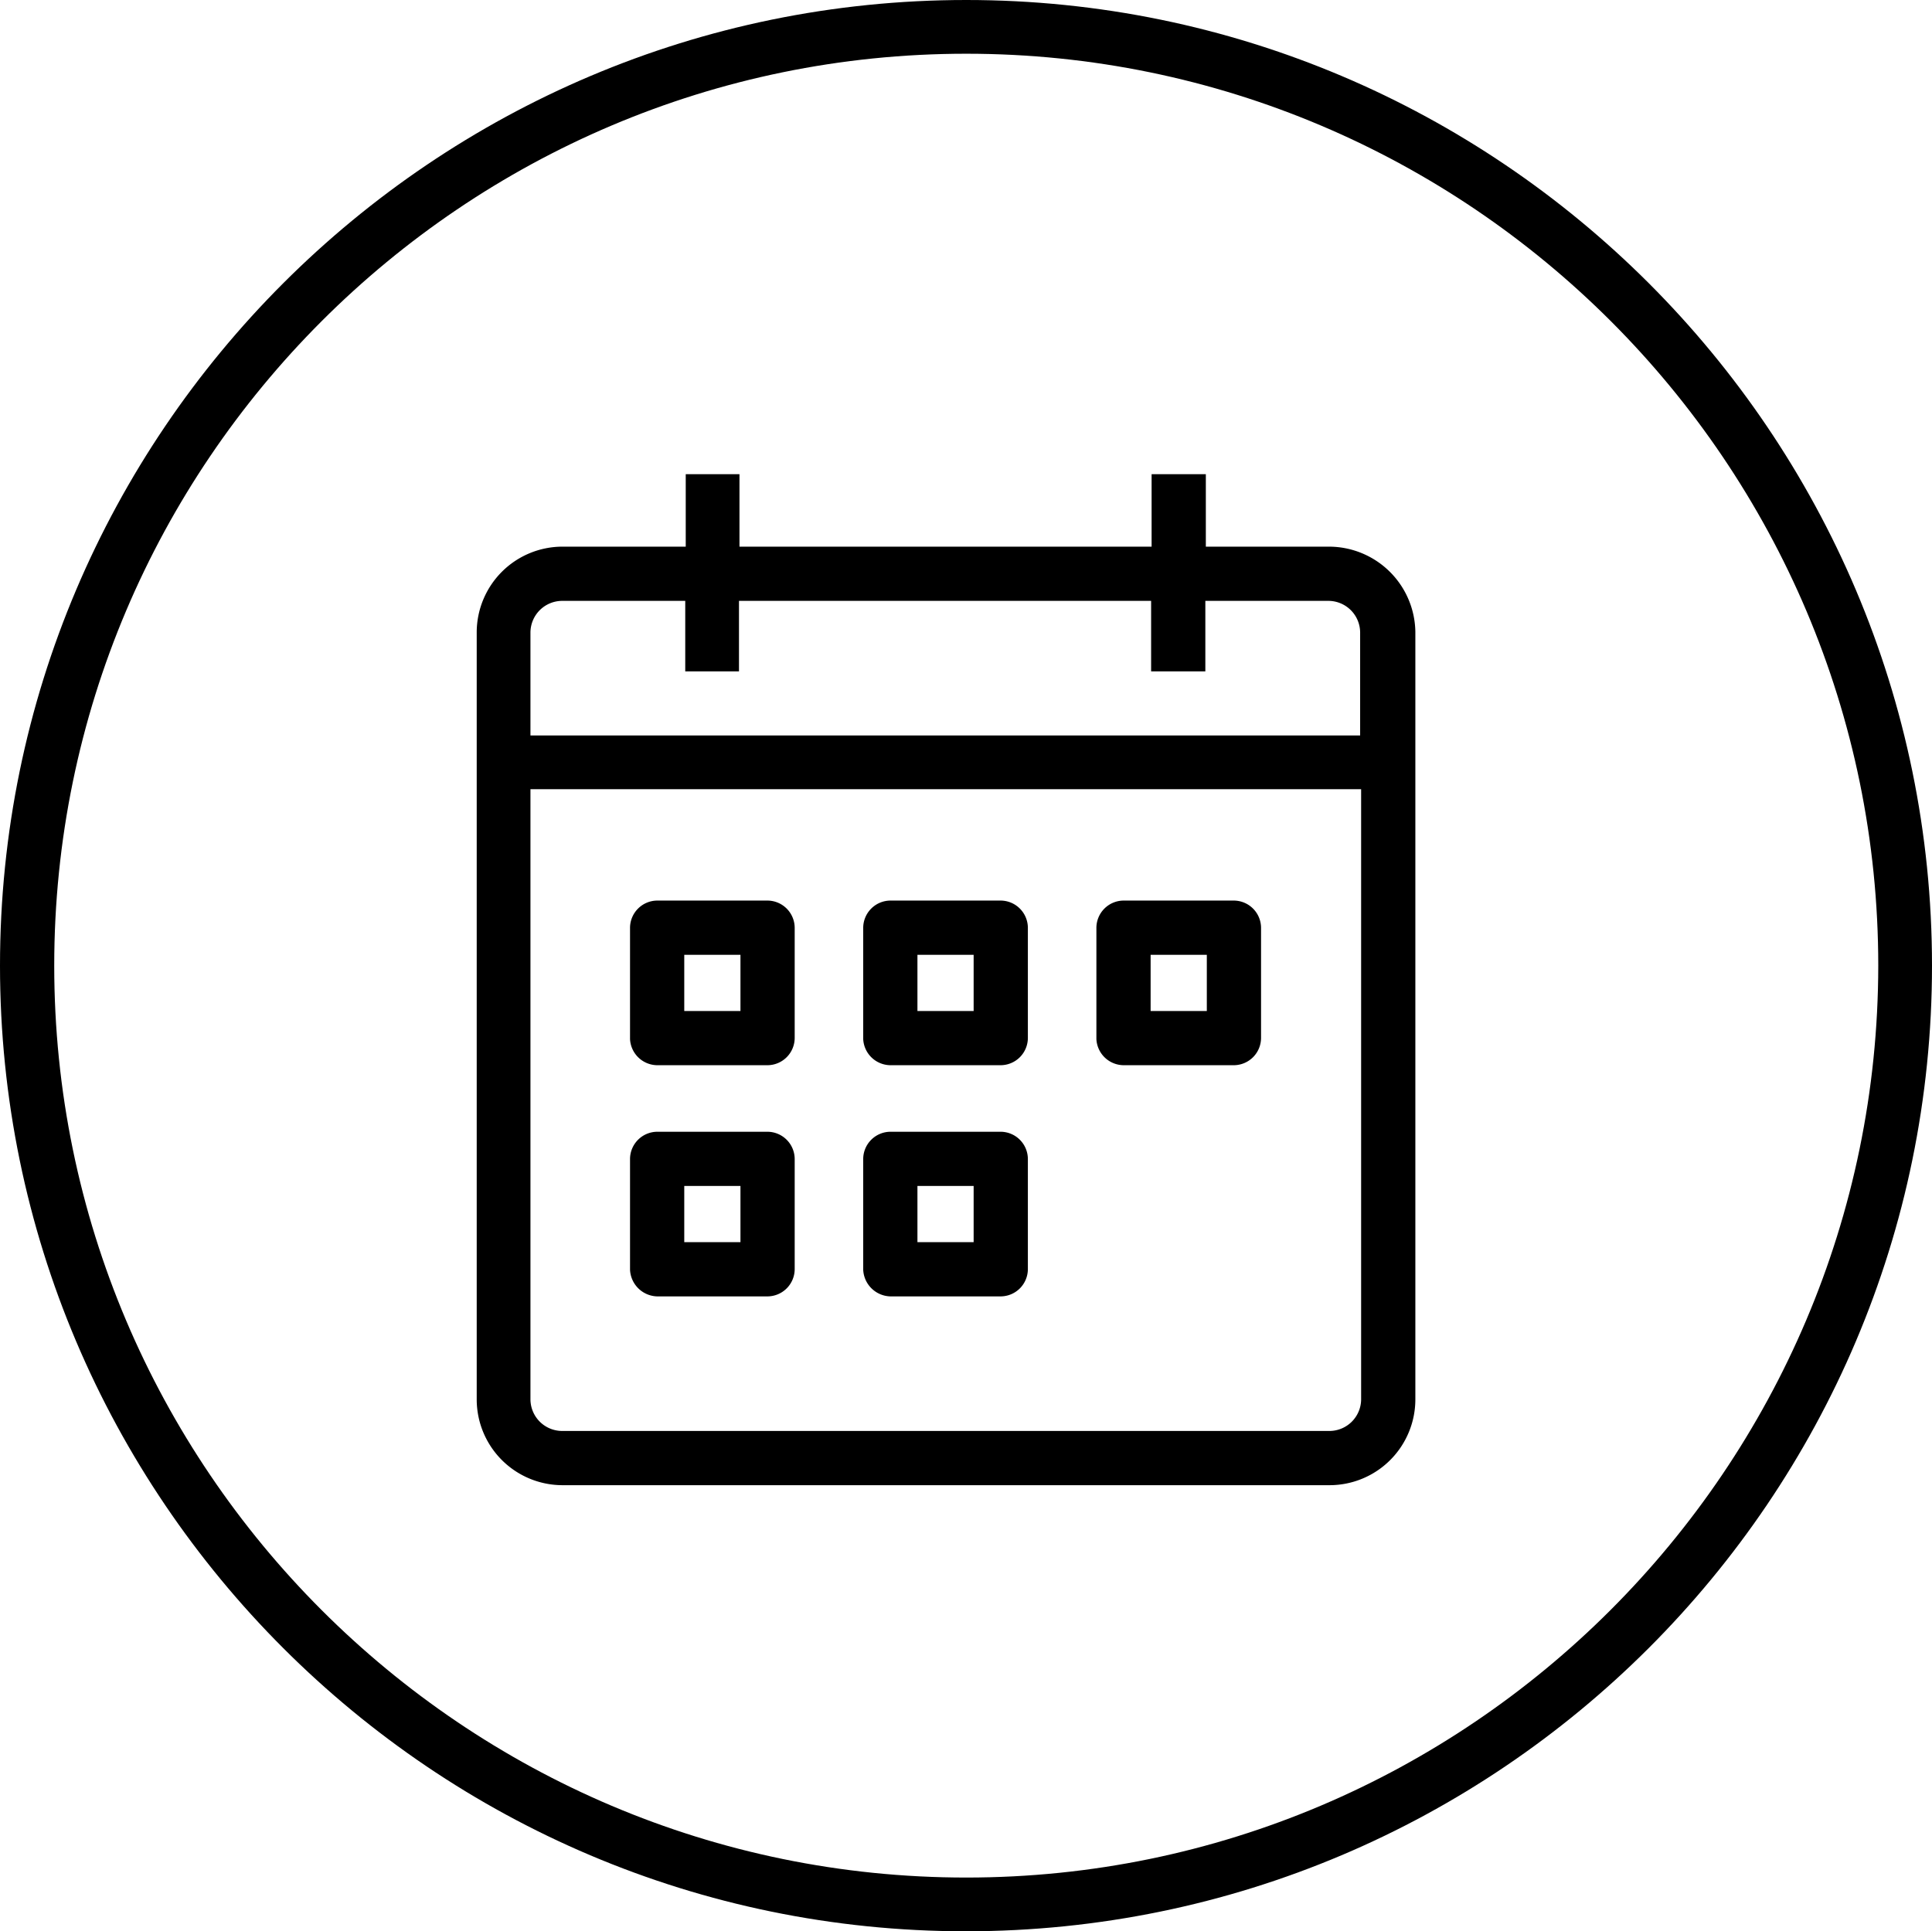
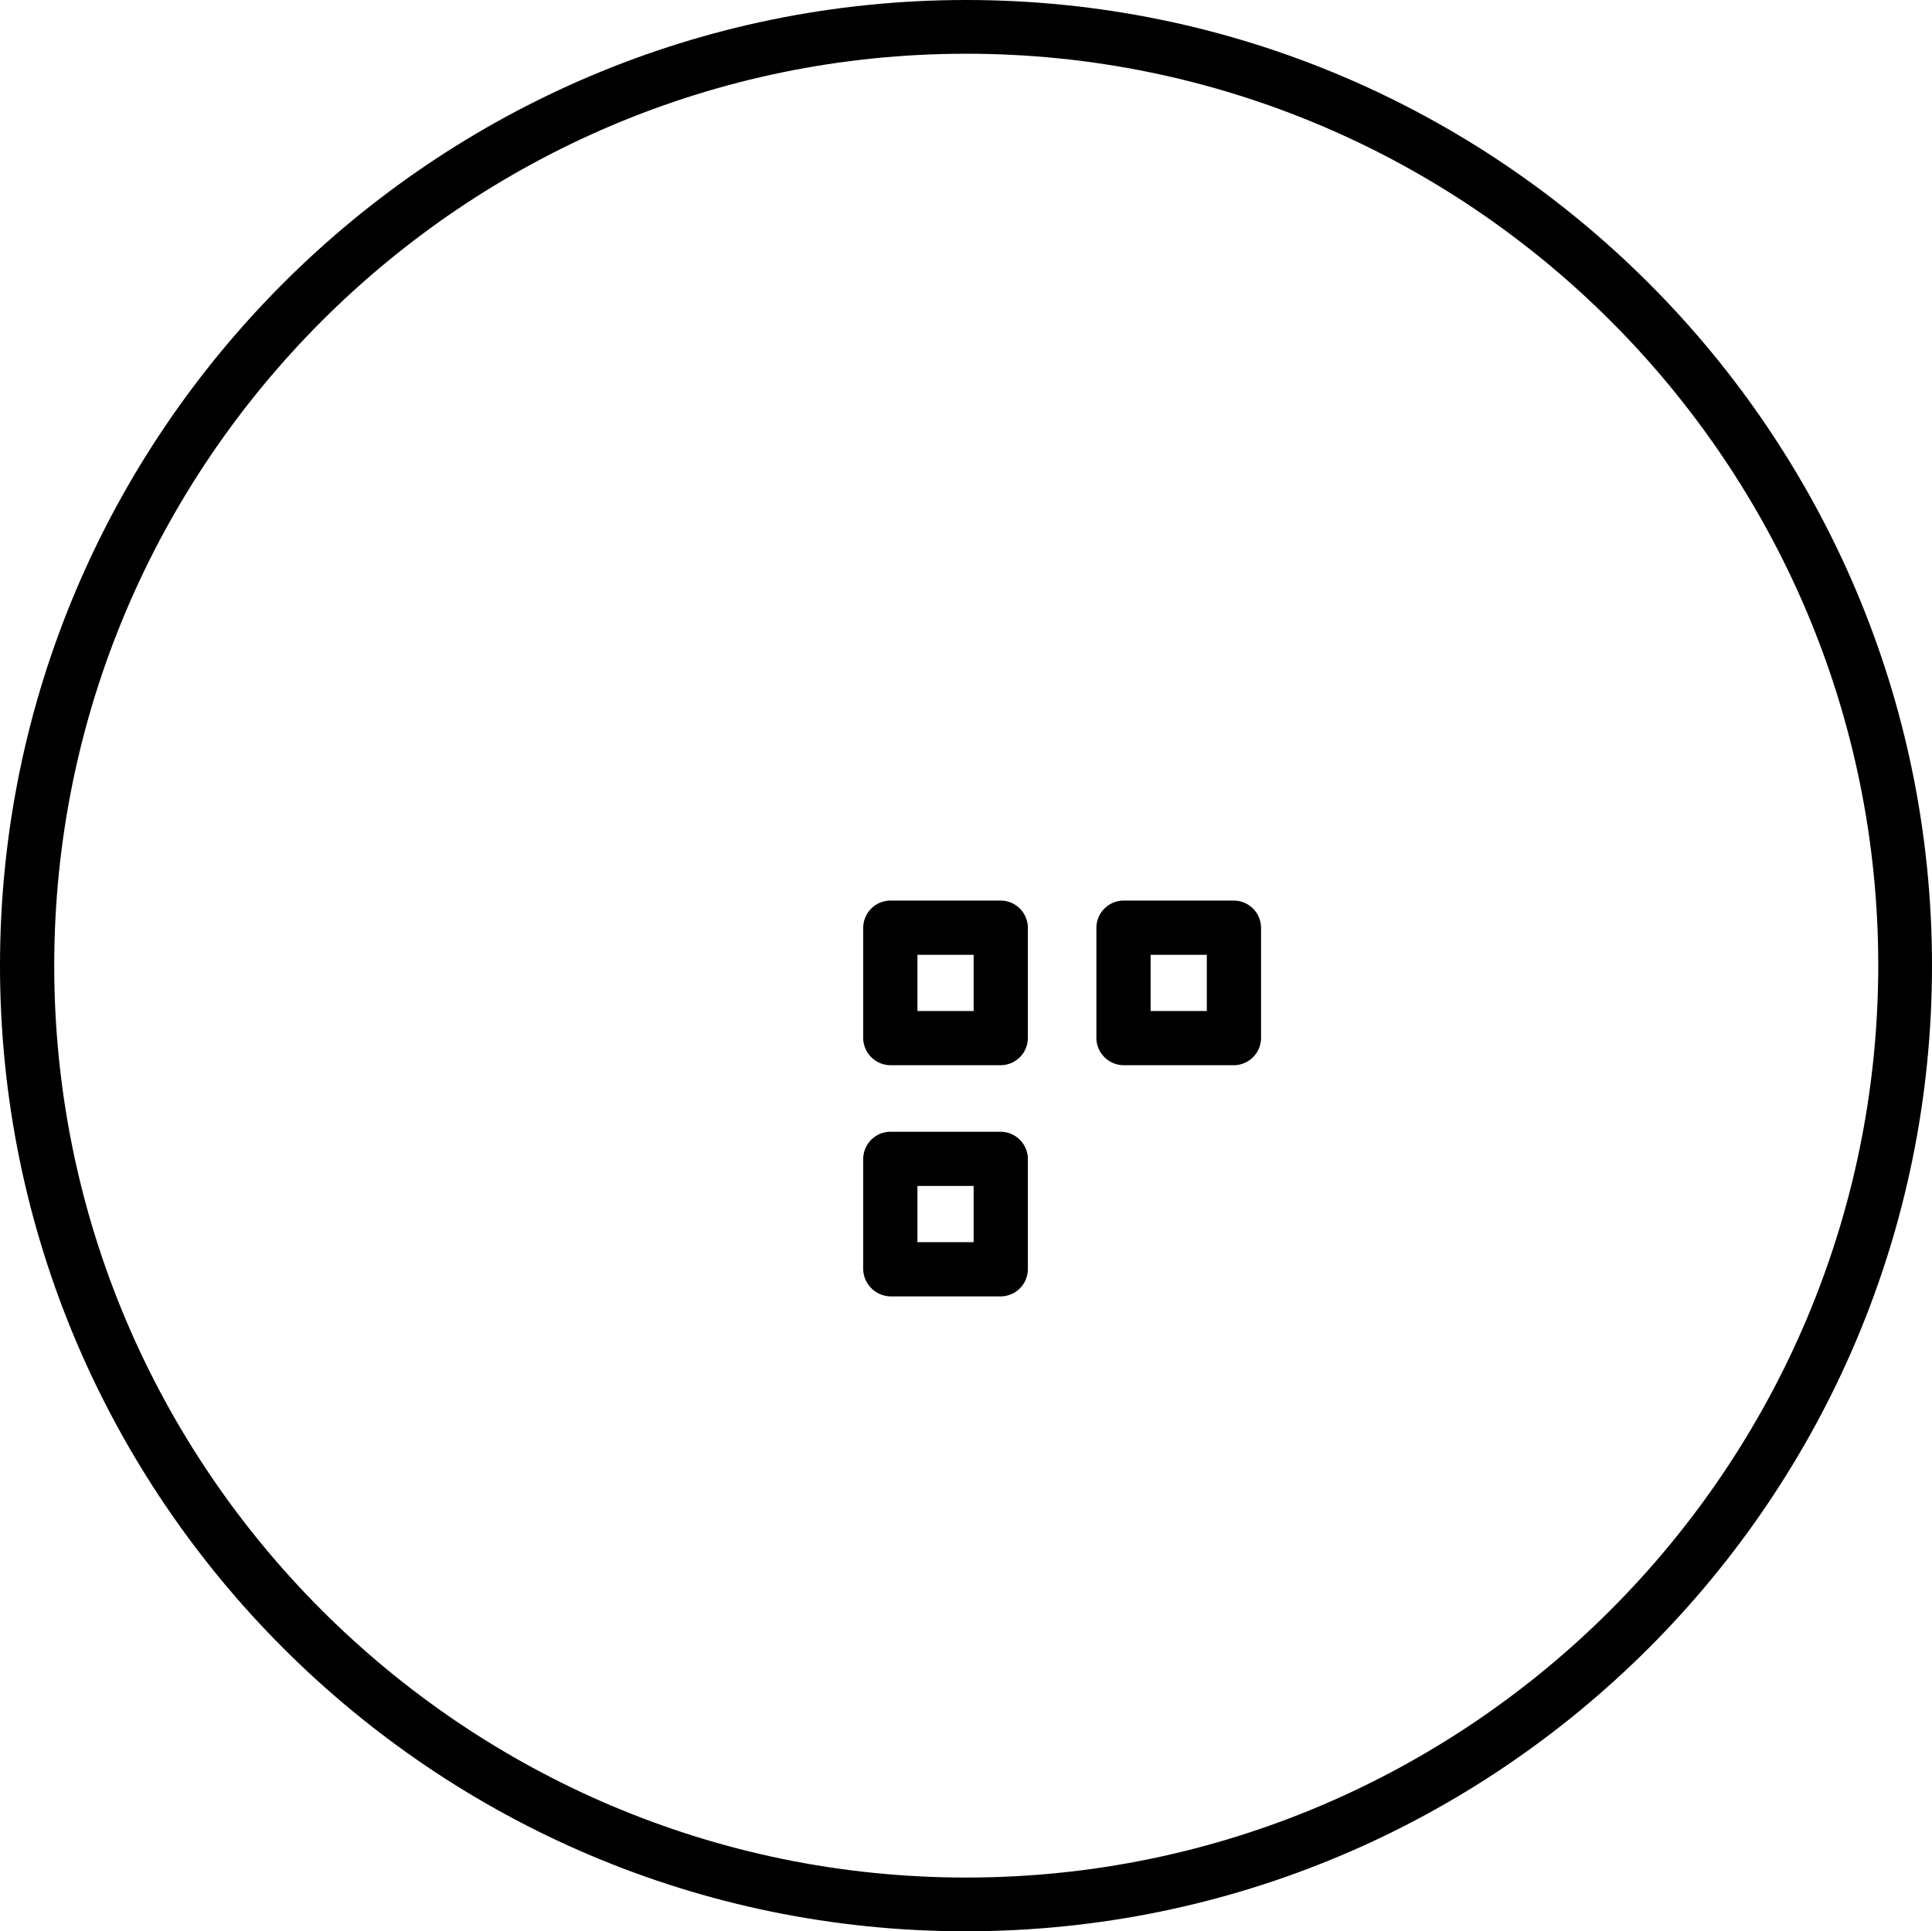
<svg xmlns="http://www.w3.org/2000/svg" width="391.9" height="391.8" viewBox="0 0 391.9 391.8">
  <g id="Gruppe_2473" data-name="Gruppe 2473" transform="translate(-4.1 -4.1)">
    <path id="Pfad_2124" data-name="Pfad 2124" d="M200.1,4.1C92,4.1,4.1,92,4.1,200S92,395.9,200,395.9c108.1,0,196-87.9,196-195.9S308.1,4.1,200.1,4.1ZM385.1,200c-.1,102-83.1,185-185,185-102,0-185-83-185-185s83-185,185-185S385.1,98,385.1,200Z" />
    <path id="Pfad_2125" data-name="Pfad 2125" d="M232,220.2h22.4a5.549,5.549,0,0,0,5.5-5.5V192.3a5.549,5.549,0,0,0-5.5-5.5H232a5.549,5.549,0,0,0-5.5,5.5v22.6A5.577,5.577,0,0,0,232,220.2Zm5.5-11V197.8h11.4v11.4Z" />
    <path id="Pfad_2126" data-name="Pfad 2126" d="M184.7,220.2h22.4a5.549,5.549,0,0,0,5.5-5.5V192.3a5.549,5.549,0,0,0-5.5-5.5H184.7a5.549,5.549,0,0,0-5.5,5.5v22.6A5.577,5.577,0,0,0,184.7,220.2Zm16.9-22.4v11.4H190.2V197.8Z" />
-     <path id="Pfad_2127" data-name="Pfad 2127" d="M137.4,267.1h22.4a5.549,5.549,0,0,0,5.5-5.5V239.2a5.549,5.549,0,0,0-5.5-5.5H137.4a5.549,5.549,0,0,0-5.5,5.5v22.5A5.666,5.666,0,0,0,137.4,267.1Zm5.5-11V244.7h11.4v11.4Z" />
    <path id="Pfad_2128" data-name="Pfad 2128" d="M184.7,267.1h22.4a5.549,5.549,0,0,0,5.5-5.5V239.2a5.549,5.549,0,0,0-5.5-5.5H184.7a5.549,5.549,0,0,0-5.5,5.5v22.5A5.666,5.666,0,0,0,184.7,267.1Zm16.9-22.4v11.4H190.2V244.7h11.4Z" />
-     <path id="Pfad_2129" data-name="Pfad 2129" d="M273.7,115h-25V100.3h-11V115H154.1V100.3H143.2V115h-25a17.413,17.413,0,0,0-17.4,17.4V288a17.412,17.412,0,0,0,17.4,17.4H273.8A17.412,17.412,0,0,0,291.2,288V132.3A17.542,17.542,0,0,0,273.7,115ZM154,140.3V126h83.6v14.3h11V126h25a6.445,6.445,0,0,1,6.4,6.4v20.9H111.7V132.4a6.445,6.445,0,0,1,6.4-6.4h25v14.3H154Zm126.2,23.9V288a6.445,6.445,0,0,1-6.4,6.4H118.1a6.445,6.445,0,0,1-6.4-6.4V164.2Z" />
-     <path id="Pfad_2130" data-name="Pfad 2130" d="M137.4,220.2h22.4a5.549,5.549,0,0,0,5.5-5.5V192.3a5.549,5.549,0,0,0-5.5-5.5H137.4a5.549,5.549,0,0,0-5.5,5.5v22.6A5.577,5.577,0,0,0,137.4,220.2Zm5.5-11V197.8h11.4v11.4Z" />
  </g>
</svg>